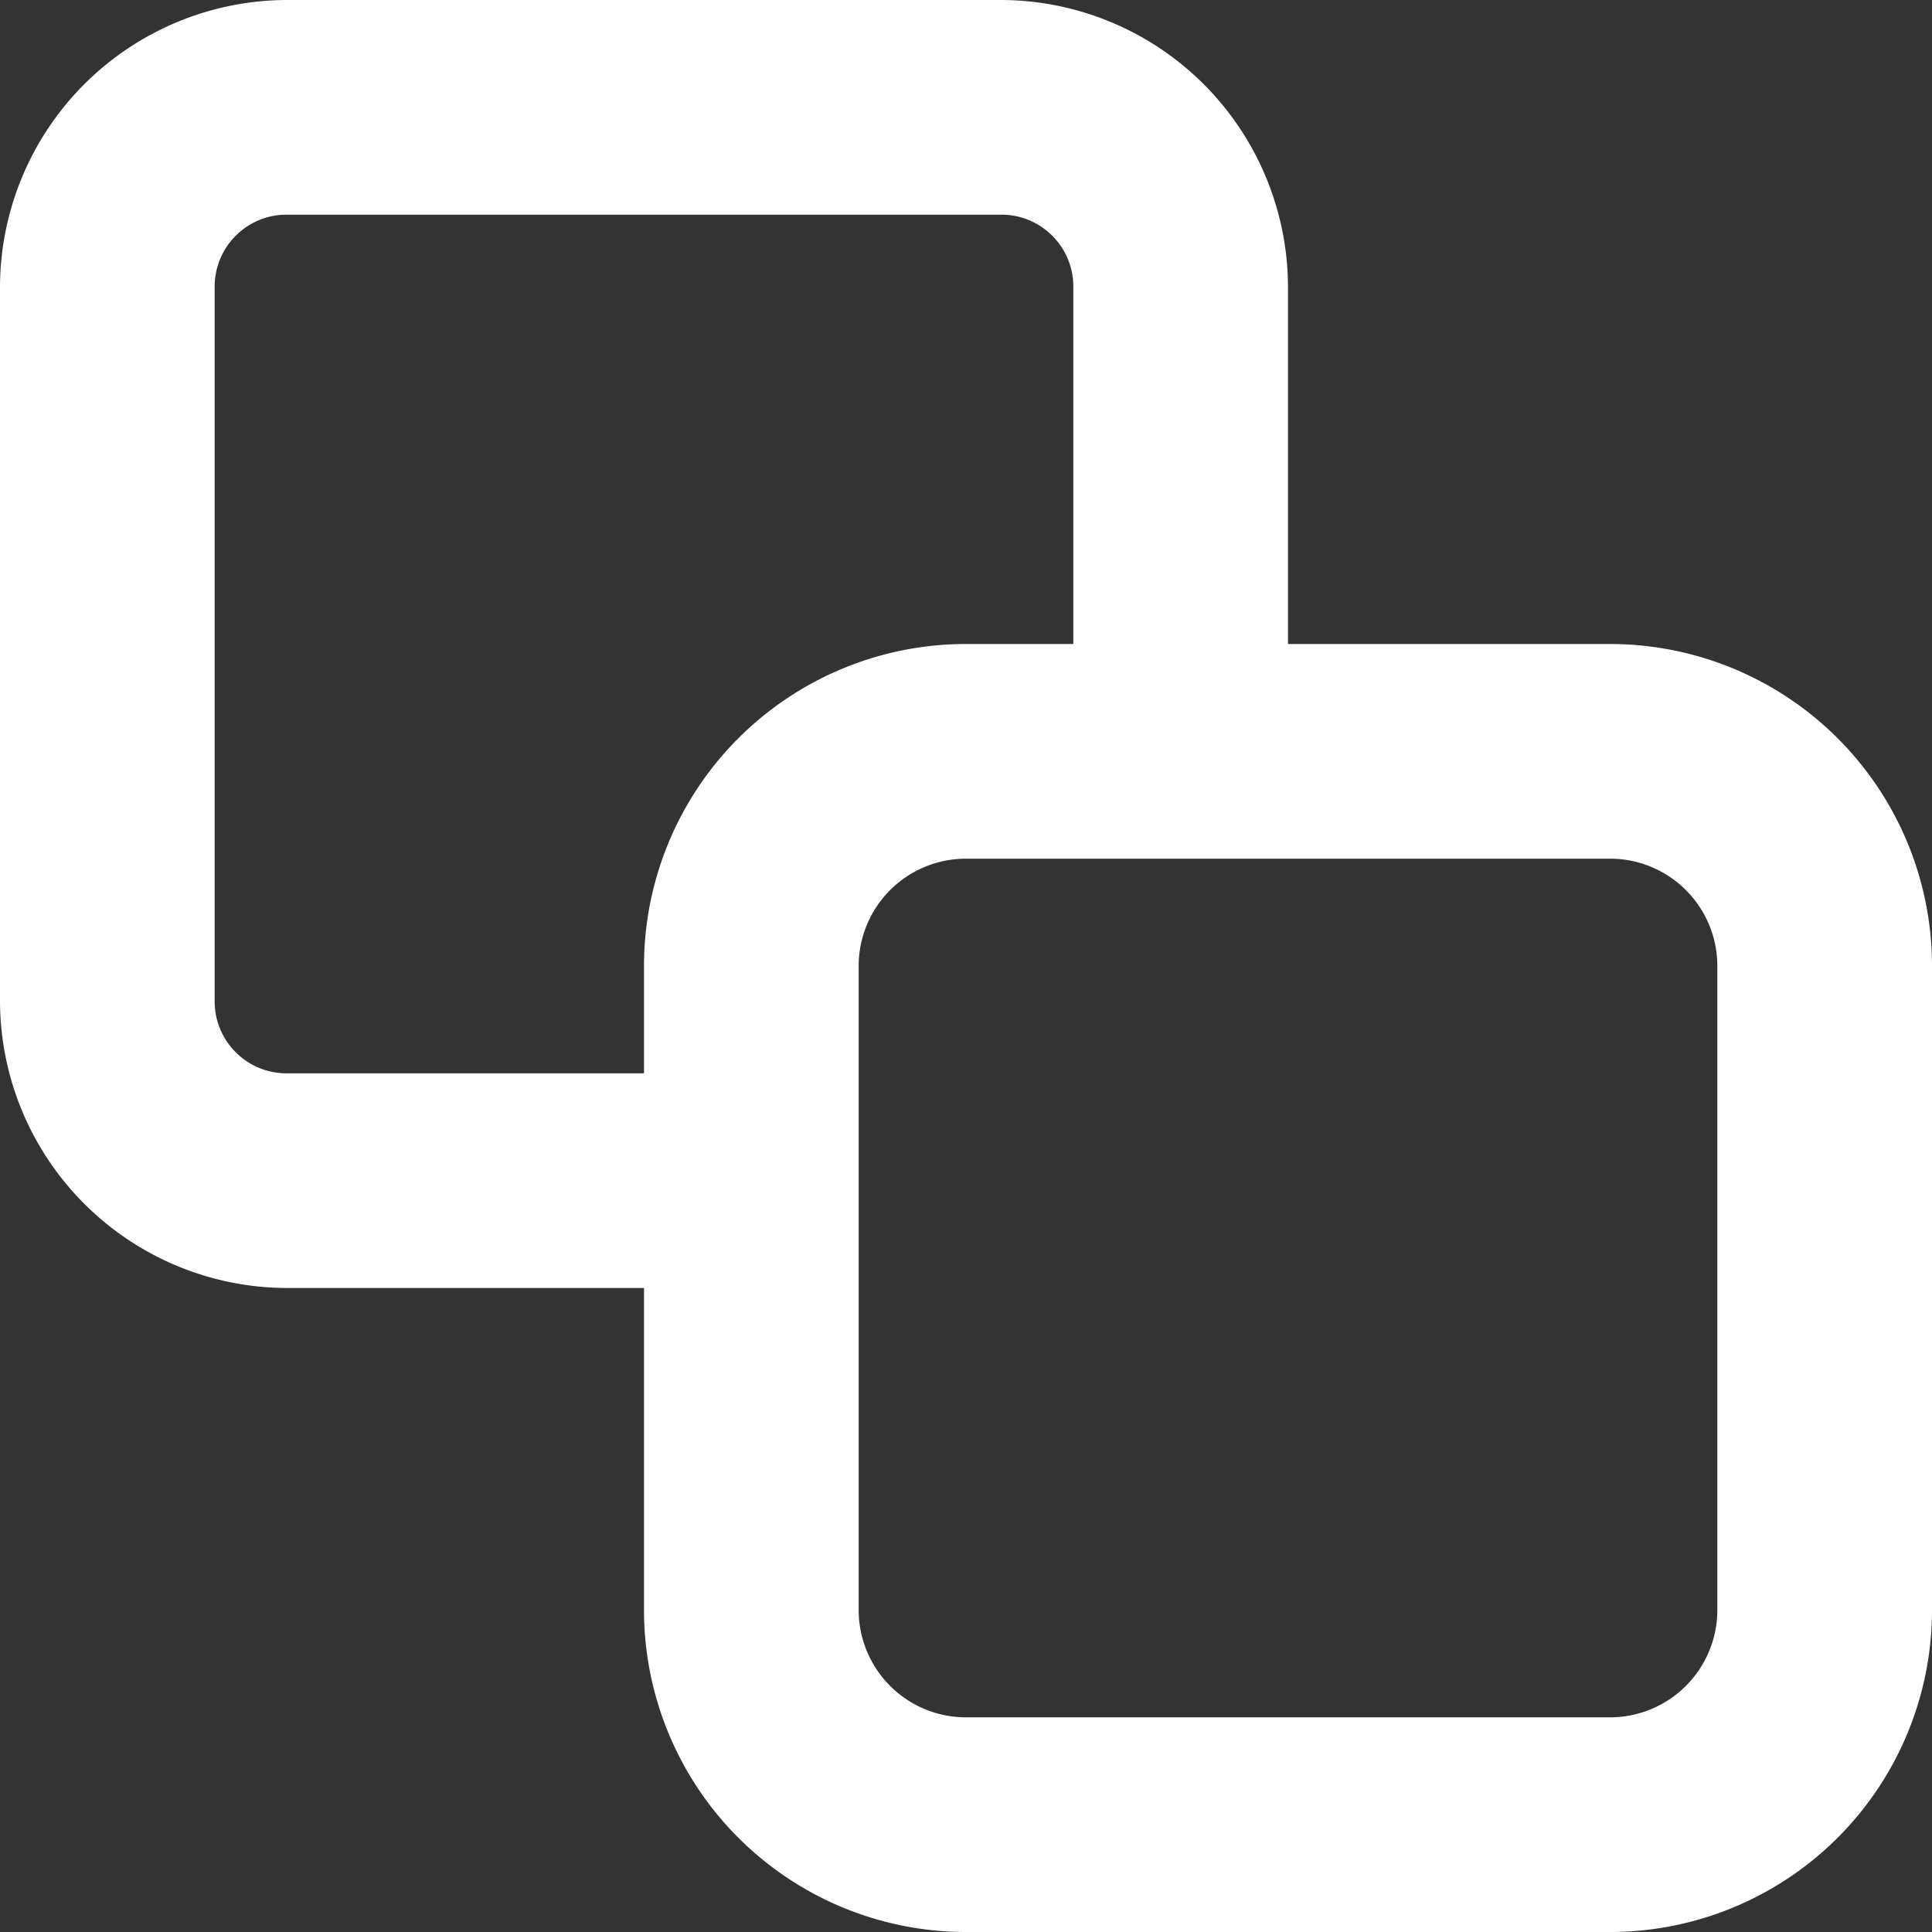
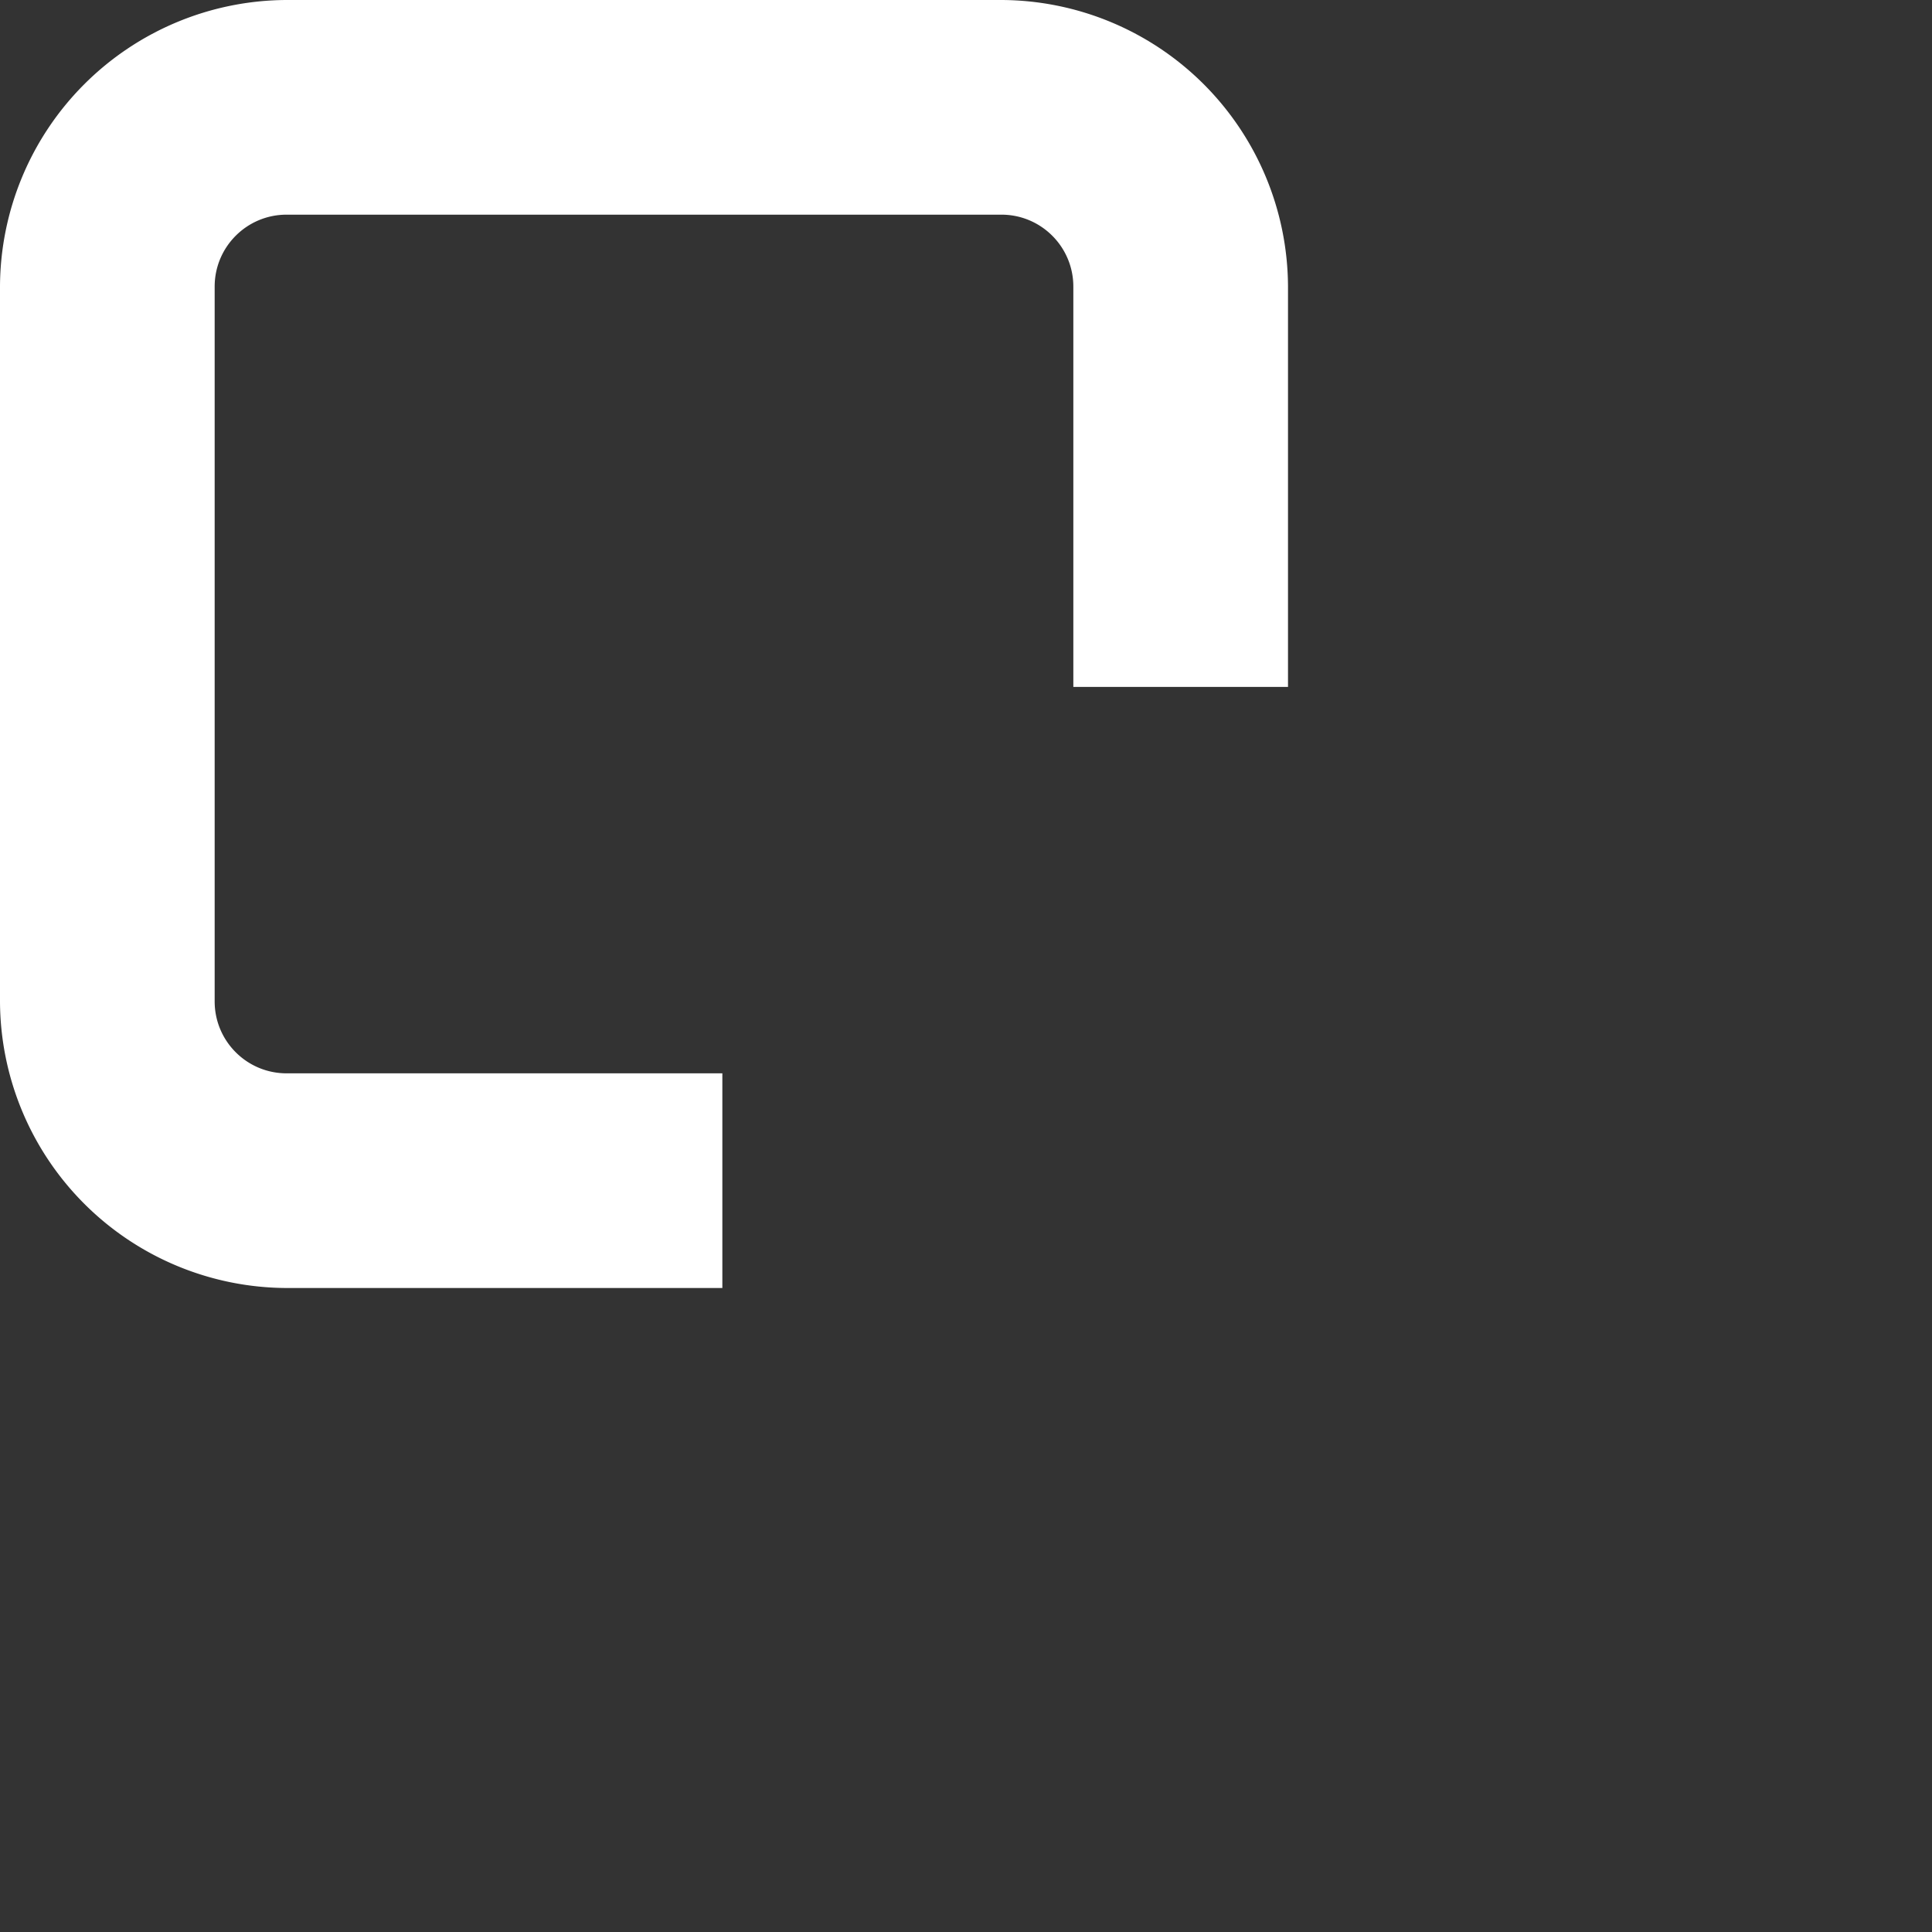
<svg xmlns="http://www.w3.org/2000/svg" width="18" height="18" viewBox="0 0 18 18">
  <rect x="0" y="0" width="18" height="18" fill="#333333" stroke="none" />
  <g fill="#FFF" fill-rule="nonzero">
-     <path d="M15 18H9a3 3 0 0 1-3-3V9a3 3 0 0 1 3-3h6a3 3 0 0 1 3 3v6a3 3 0 0 1-3 3zM9 8a1 1 0 0 0-1 1v6a1 1 0 0 0 1 1h6a1 1 0 0 0 1-1V9a1 1 0 0 0-1-1H9z" />
    <path d="M6.73 12H2.67A2.68 2.68 0 0 1 0 9.33V2.67A2.68 2.68 0 0 1 2.67 0h6.66A2.68 2.68 0 0 1 12 2.67V6.4h-2V2.67C10 2.3 9.7 2 9.33 2H2.67C2.3 2 2 2.3 2 2.67v6.66c0 .37.3.67.67.67h4.06v2z" />
  </g>
</svg>